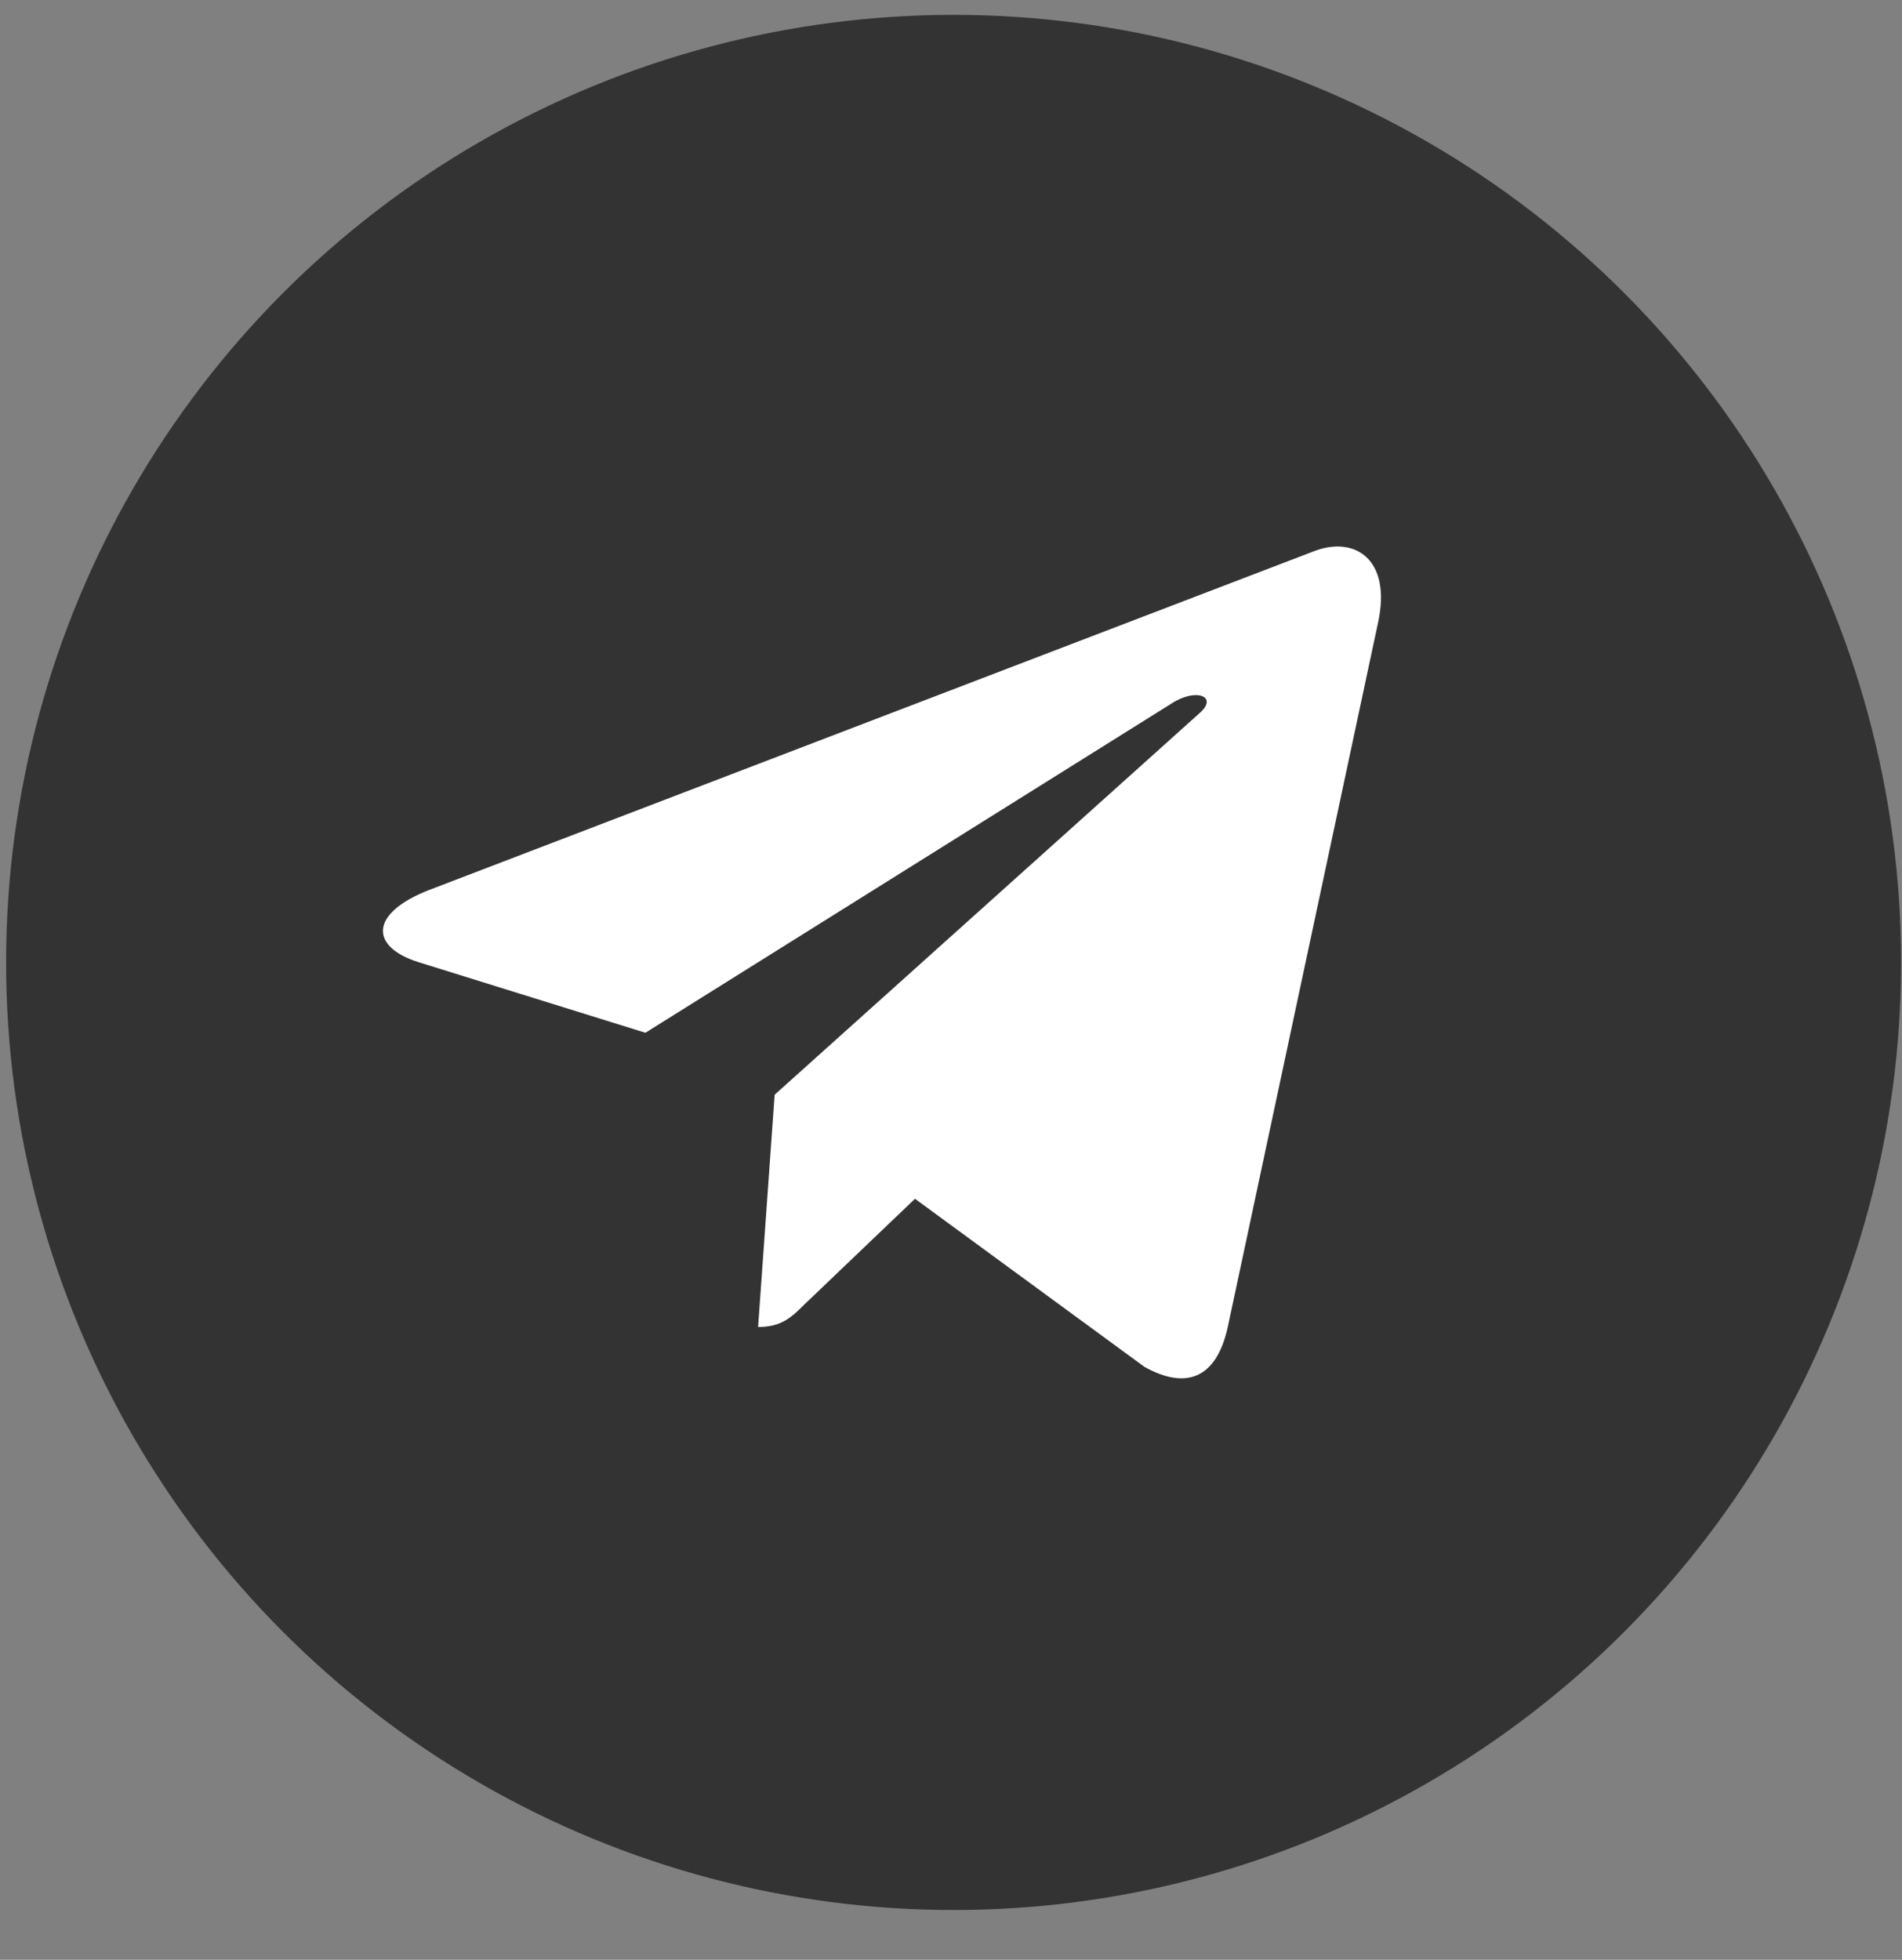
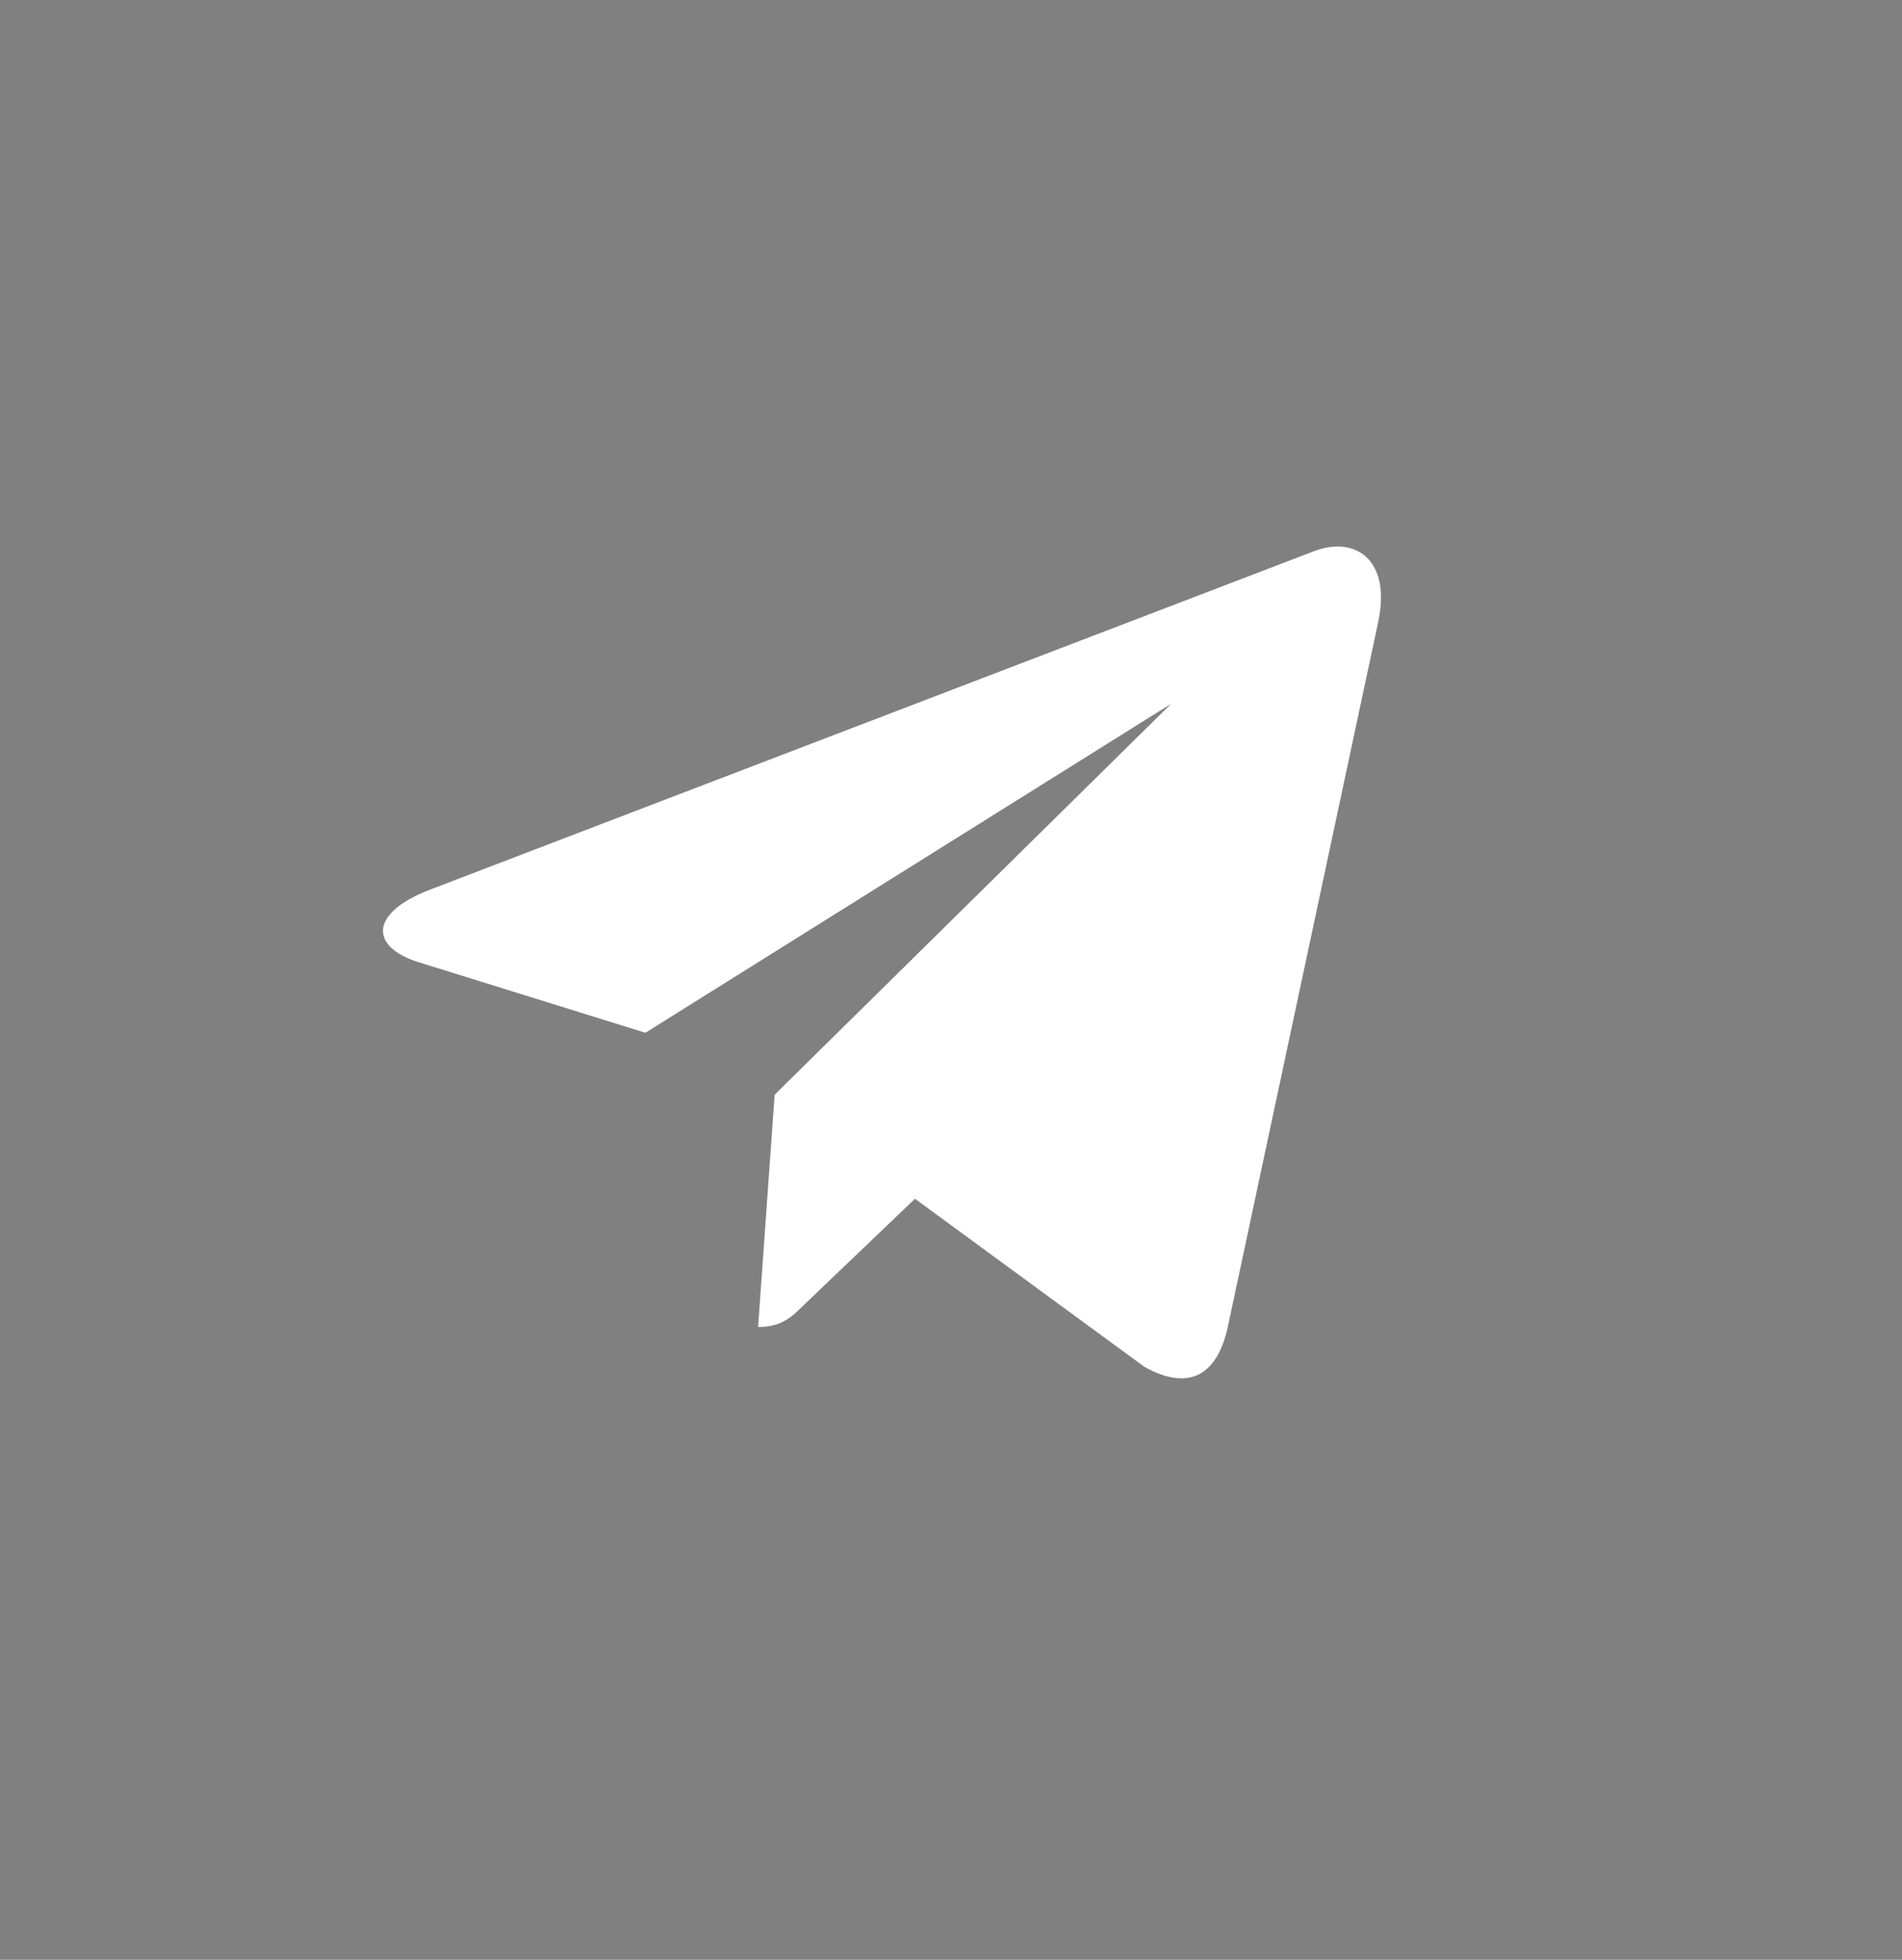
<svg xmlns="http://www.w3.org/2000/svg" width="33" height="34" viewBox="0 0 33 34" fill="none">
  <rect x="0" y="0" width="33" height="34" fill="#808080" stroke="none" />
-   <circle cx="16.545" cy="16.697" r="16.439" fill="#333" />
-   <path d="m13.44 18.992-.287 4.03c.41 0 .587-.177.8-.388l1.922-1.837 3.981 2.916c.73.407 1.245.193 1.442-.672l2.613-12.246c.232-1.08-.39-1.502-1.101-1.237L7.448 15.439c-1.048.407-1.032.992-.178 1.256l3.928 1.222 9.122-5.708c.43-.284.82-.127.499.157z" fill="#fff" />
+   <path d="m13.44 18.992-.287 4.03c.41 0 .587-.177.8-.388l1.922-1.837 3.981 2.916c.73.407 1.245.193 1.442-.672l2.613-12.246c.232-1.08-.39-1.502-1.101-1.237L7.448 15.439c-1.048.407-1.032.992-.178 1.256l3.928 1.222 9.122-5.708z" fill="#fff" />
</svg>